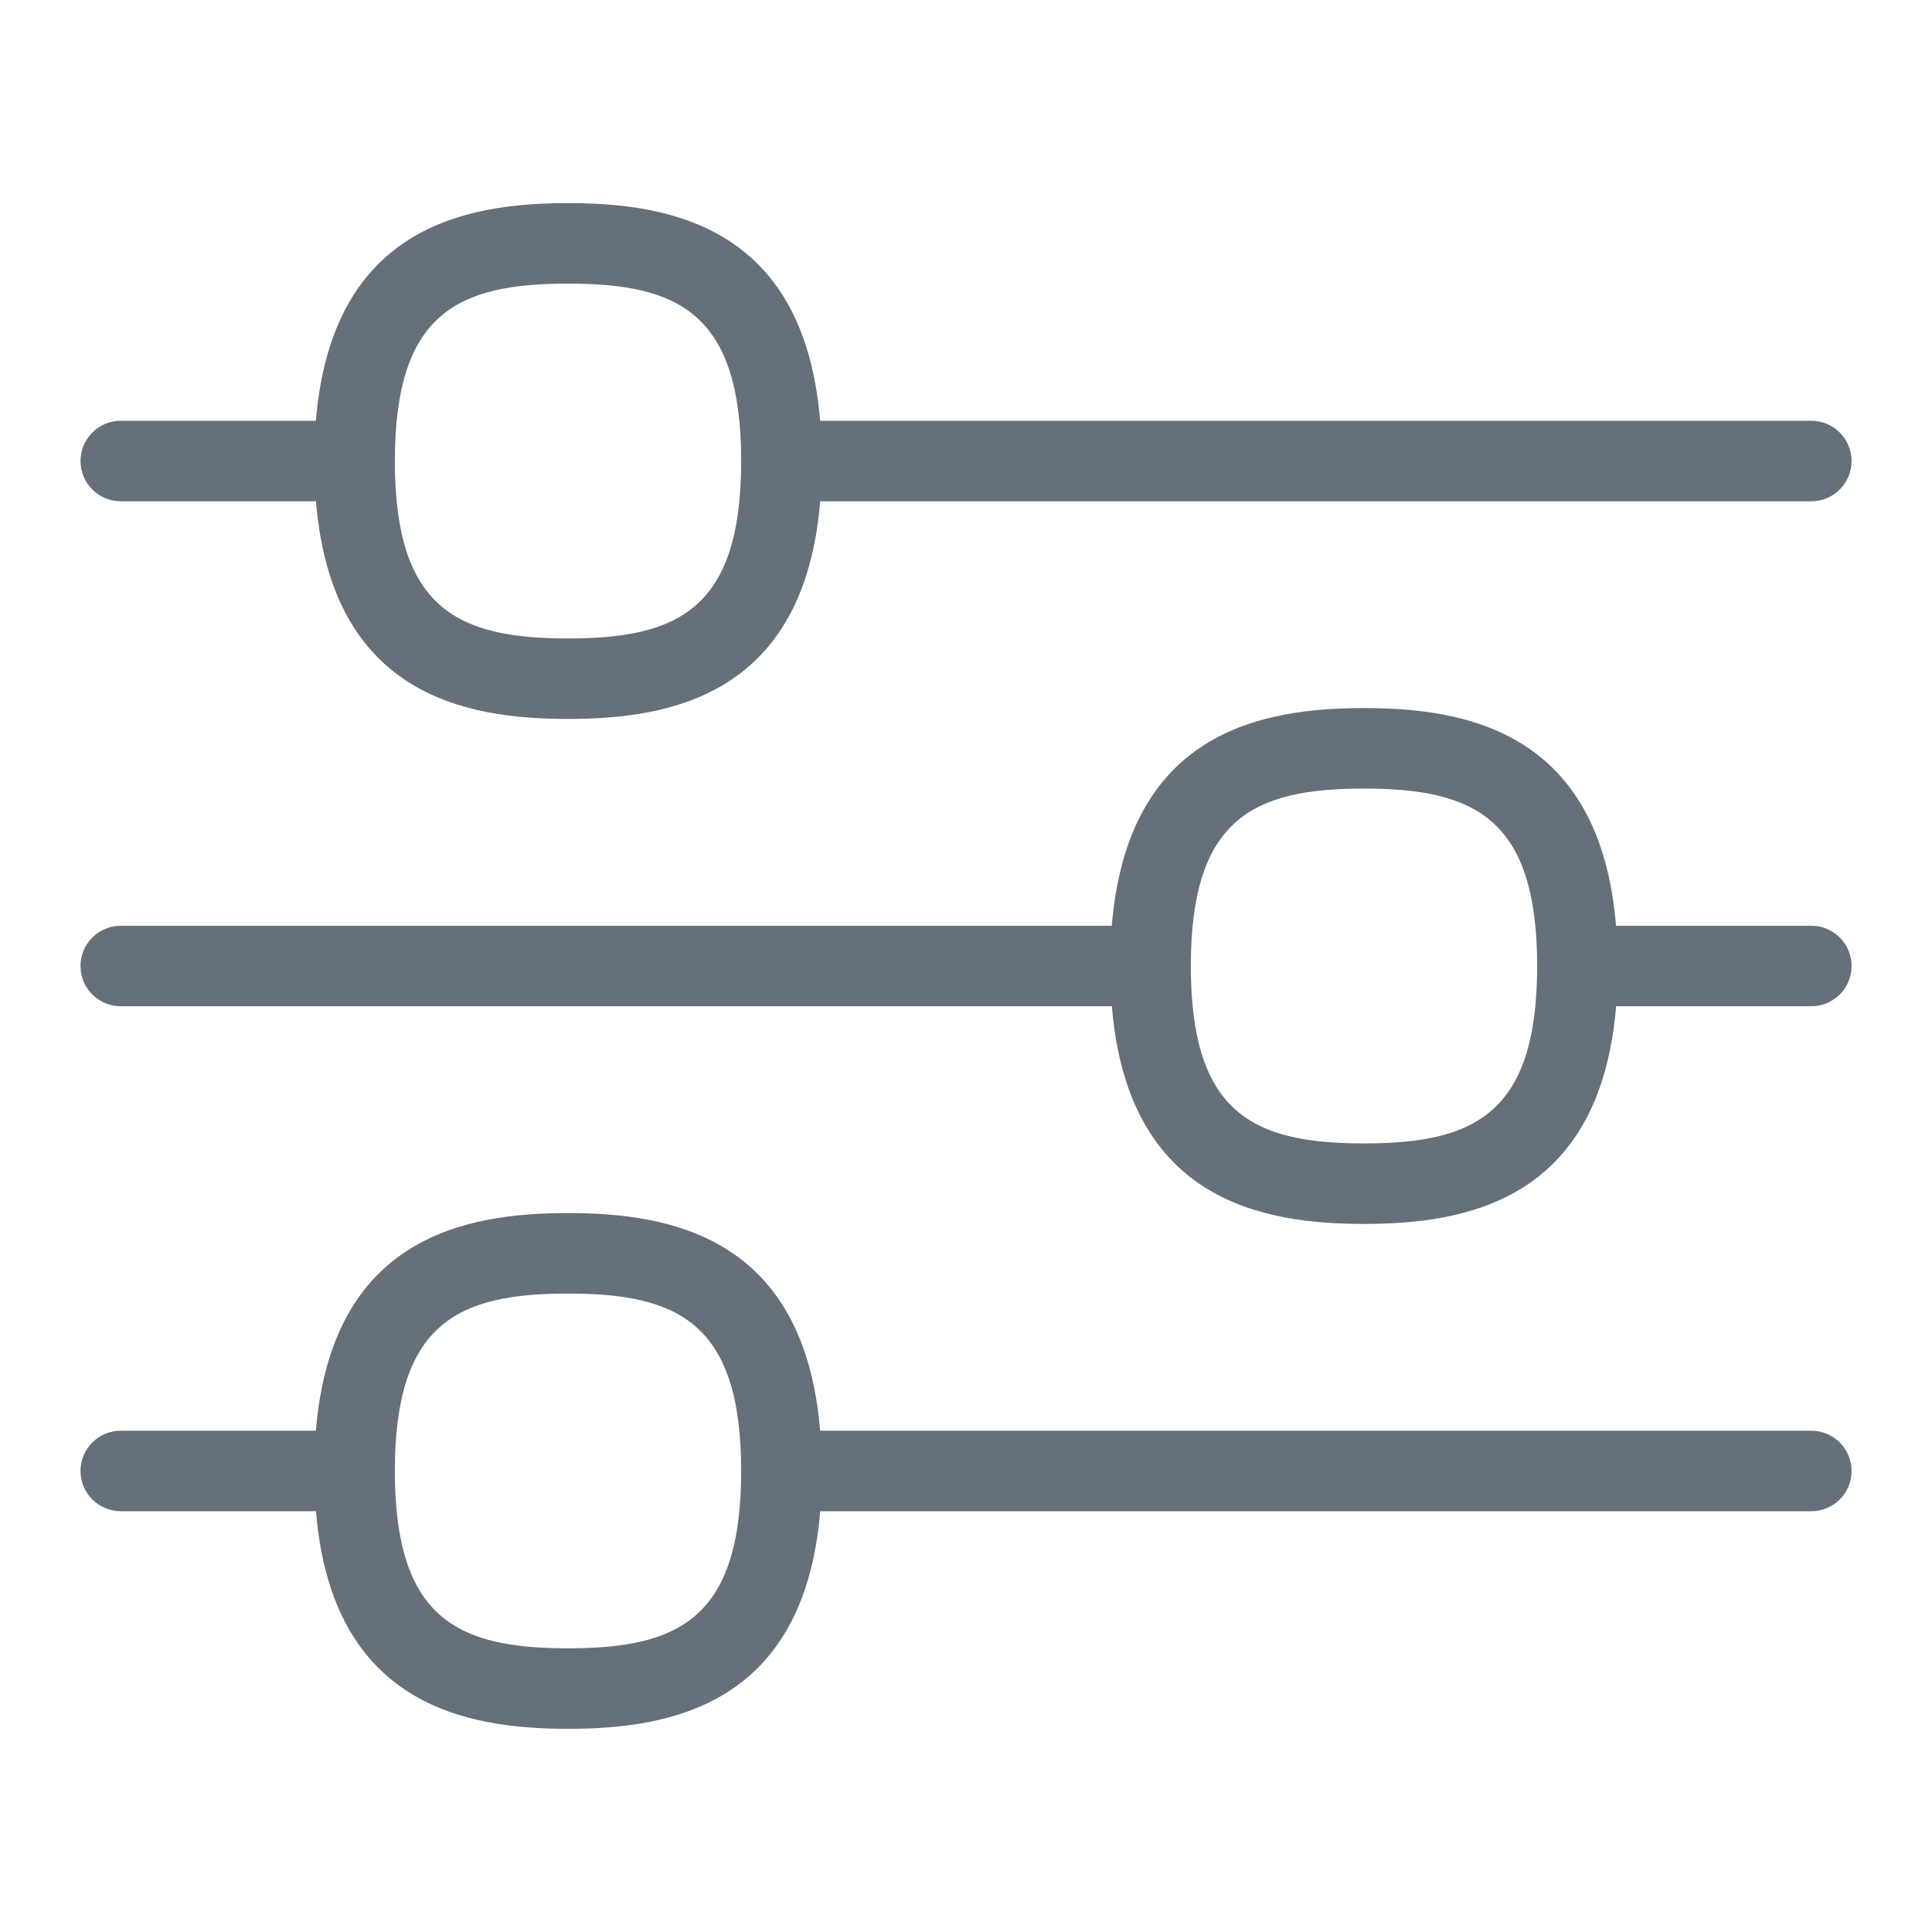
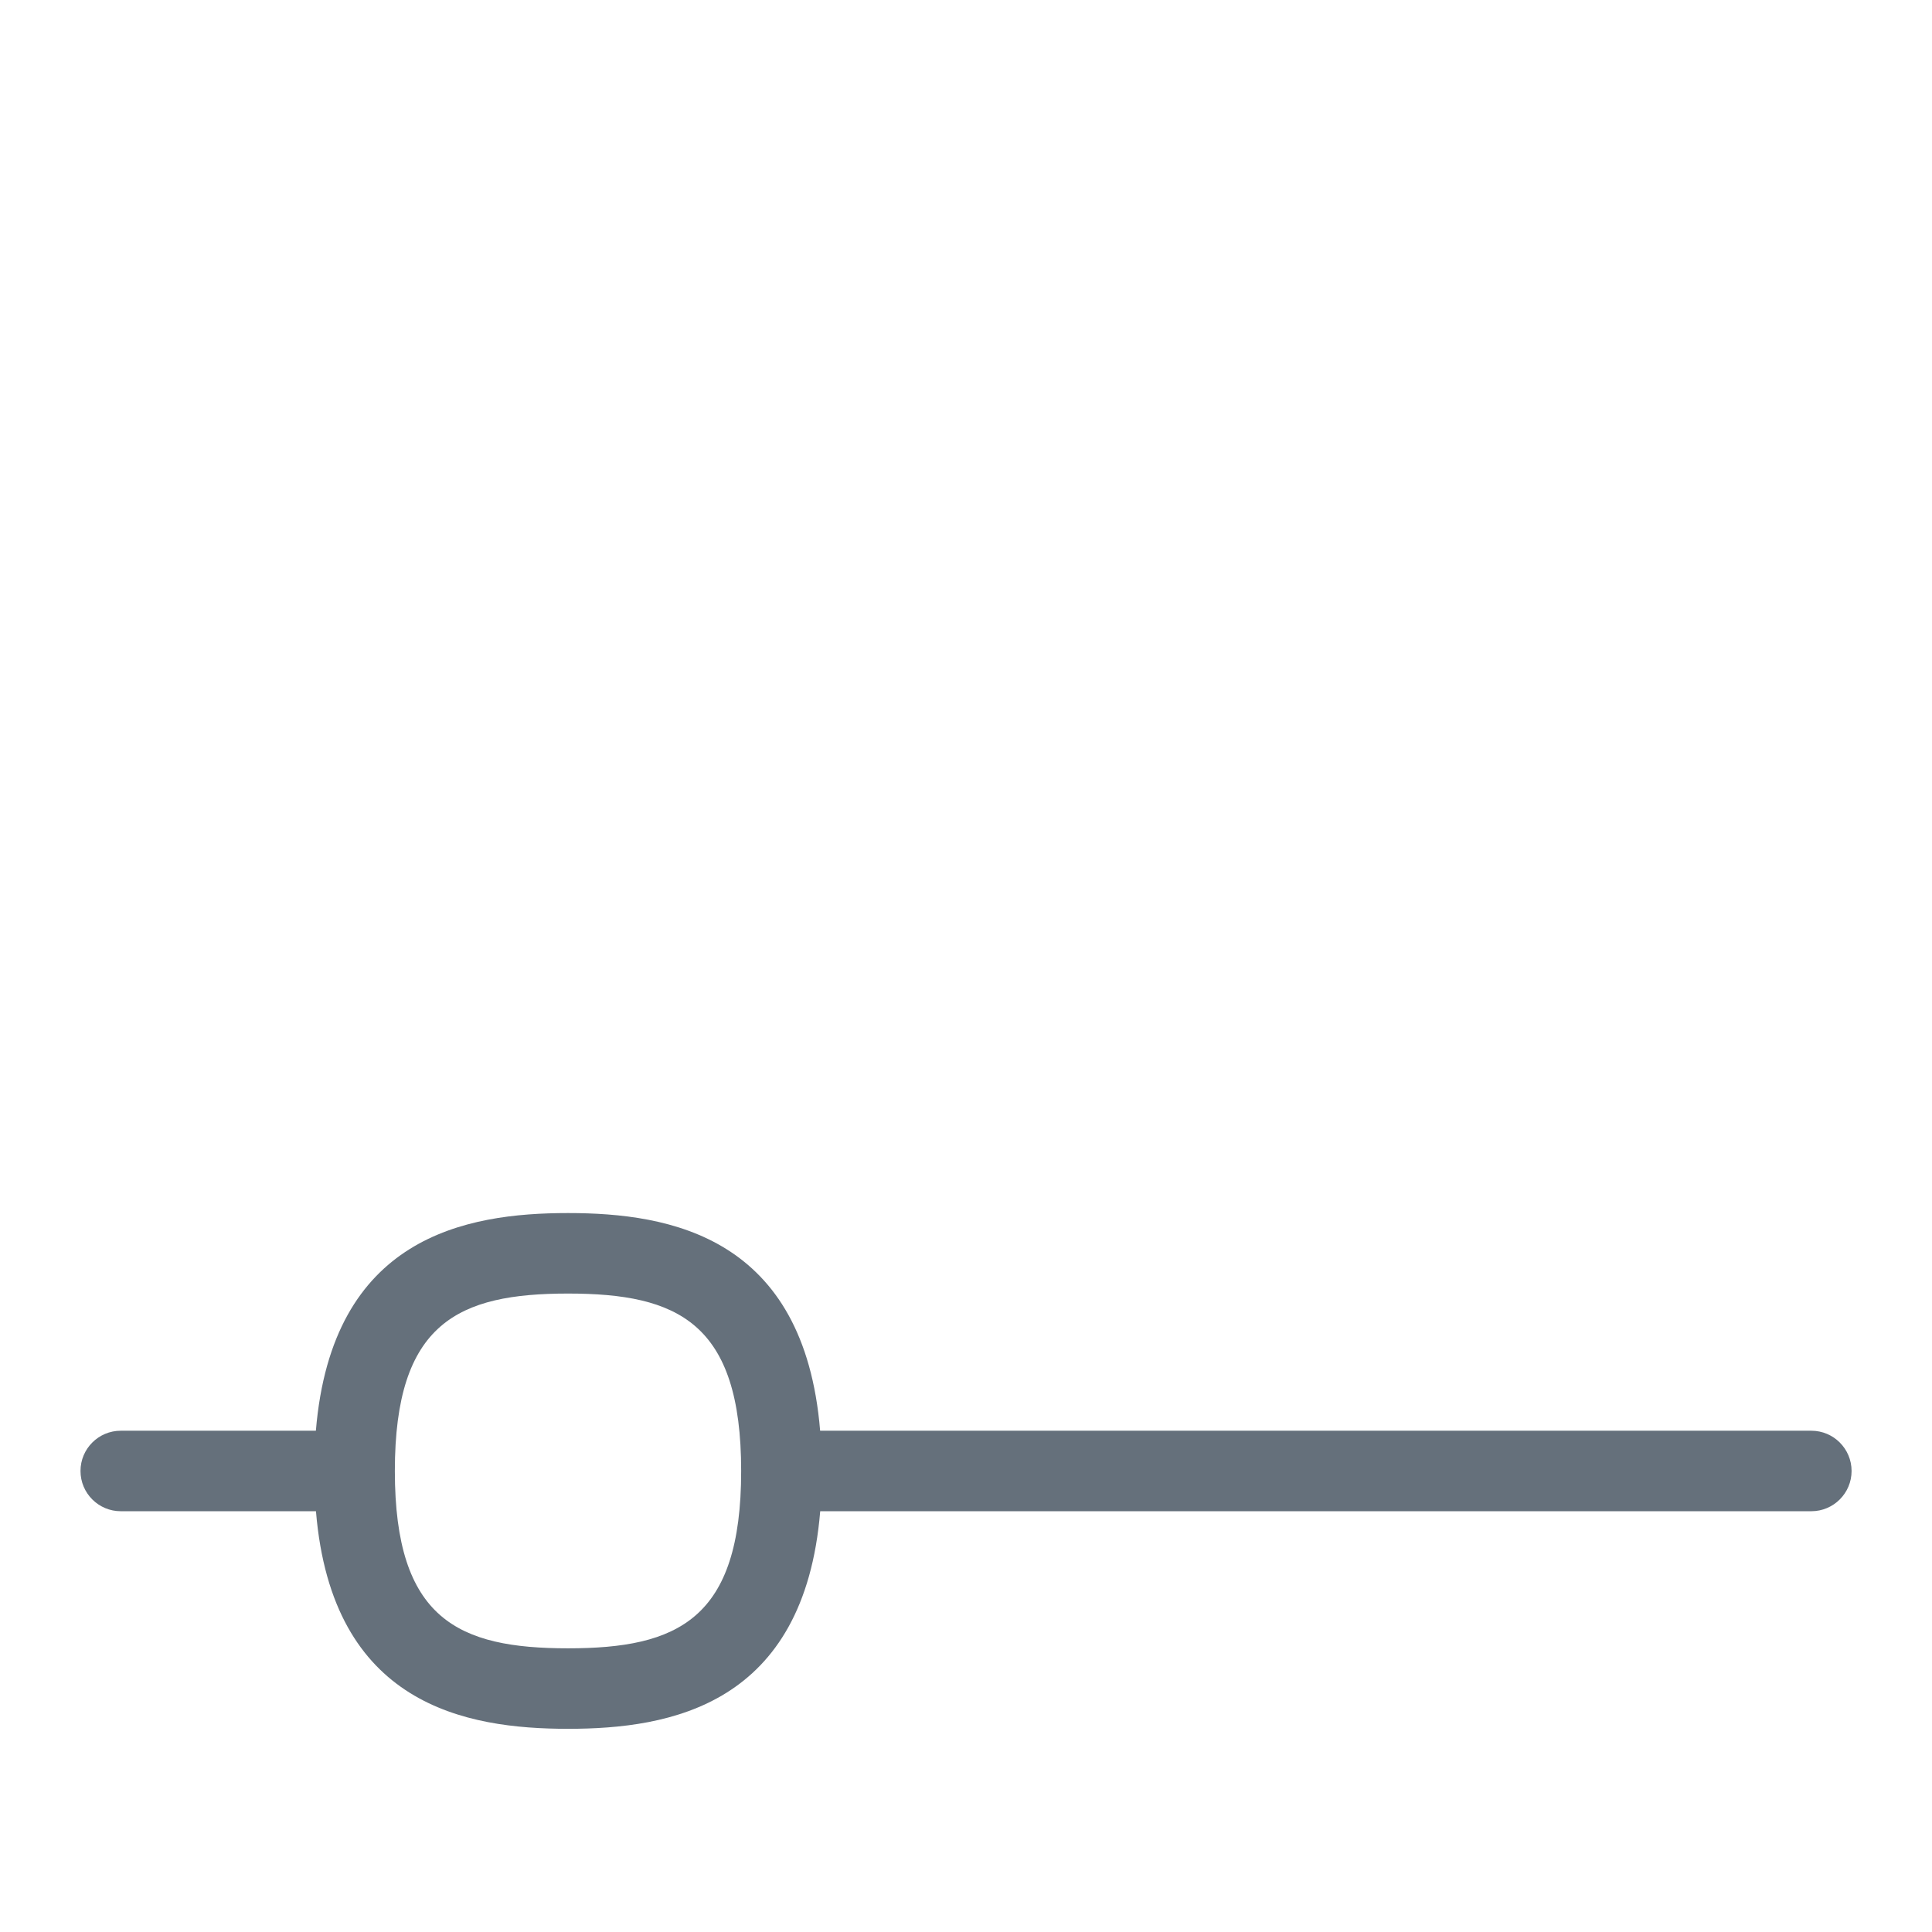
<svg xmlns="http://www.w3.org/2000/svg" id="Layer_1" data-name="Layer 1" viewBox="0 0 24 24" height="40" width="40">
-   <path fill="#65707B" d="M1.5,6.227H3.925c.199,2.411,1.861,2.704,3.132,2.704s2.932-.293,3.132-2.704h12.312c.276,0,.5-.224,.5-.5s-.224-.5-.5-.5H10.188c-.199-2.411-1.861-2.704-3.132-2.704s-2.932,.293-3.132,2.704H1.5c-.276,0-.5,.224-.5,.5s.224,.5,.5,.5ZM7.056,3.523c1.362,0,2.151,.36,2.151,2.204s-.789,2.204-2.151,2.204-2.151-.36-2.151-2.204,.789-2.204,2.151-2.204Z" />
-   <path fill="#65707B" d="M22.5,11.5h-2.425c-.199-2.411-1.861-2.704-3.132-2.704s-2.932,.293-3.132,2.704H1.5c-.276,0-.5,.224-.5,.5s.224,.5,.5,.5H13.812c.199,2.411,1.861,2.704,3.132,2.704s2.932-.293,3.132-2.704h2.425c.276,0,.5-.224,.5-.5s-.224-.5-.5-.5Zm-5.556,2.704c-1.362,0-2.151-.36-2.151-2.204s.789-2.204,2.151-2.204,2.151,.36,2.151,2.204-.789,2.204-2.151,2.204Z" />
  <path fill="#65707B" d="M22.5,17.773H10.188c-.199-2.411-1.861-2.704-3.132-2.704s-2.932,.293-3.132,2.704H1.5c-.276,0-.5,.224-.5,.5s.224,.5,.5,.5H3.925c.199,2.41,1.862,2.703,3.132,2.703s2.932-.293,3.132-2.703h12.312c.276,0,.5-.224,.5-.5s-.224-.5-.5-.5Zm-15.444,2.703c-1.362,0-2.151-.36-2.151-2.203s.789-2.204,2.151-2.204,2.151,.36,2.151,2.204-.789,2.203-2.151,2.203Z" />
</svg>